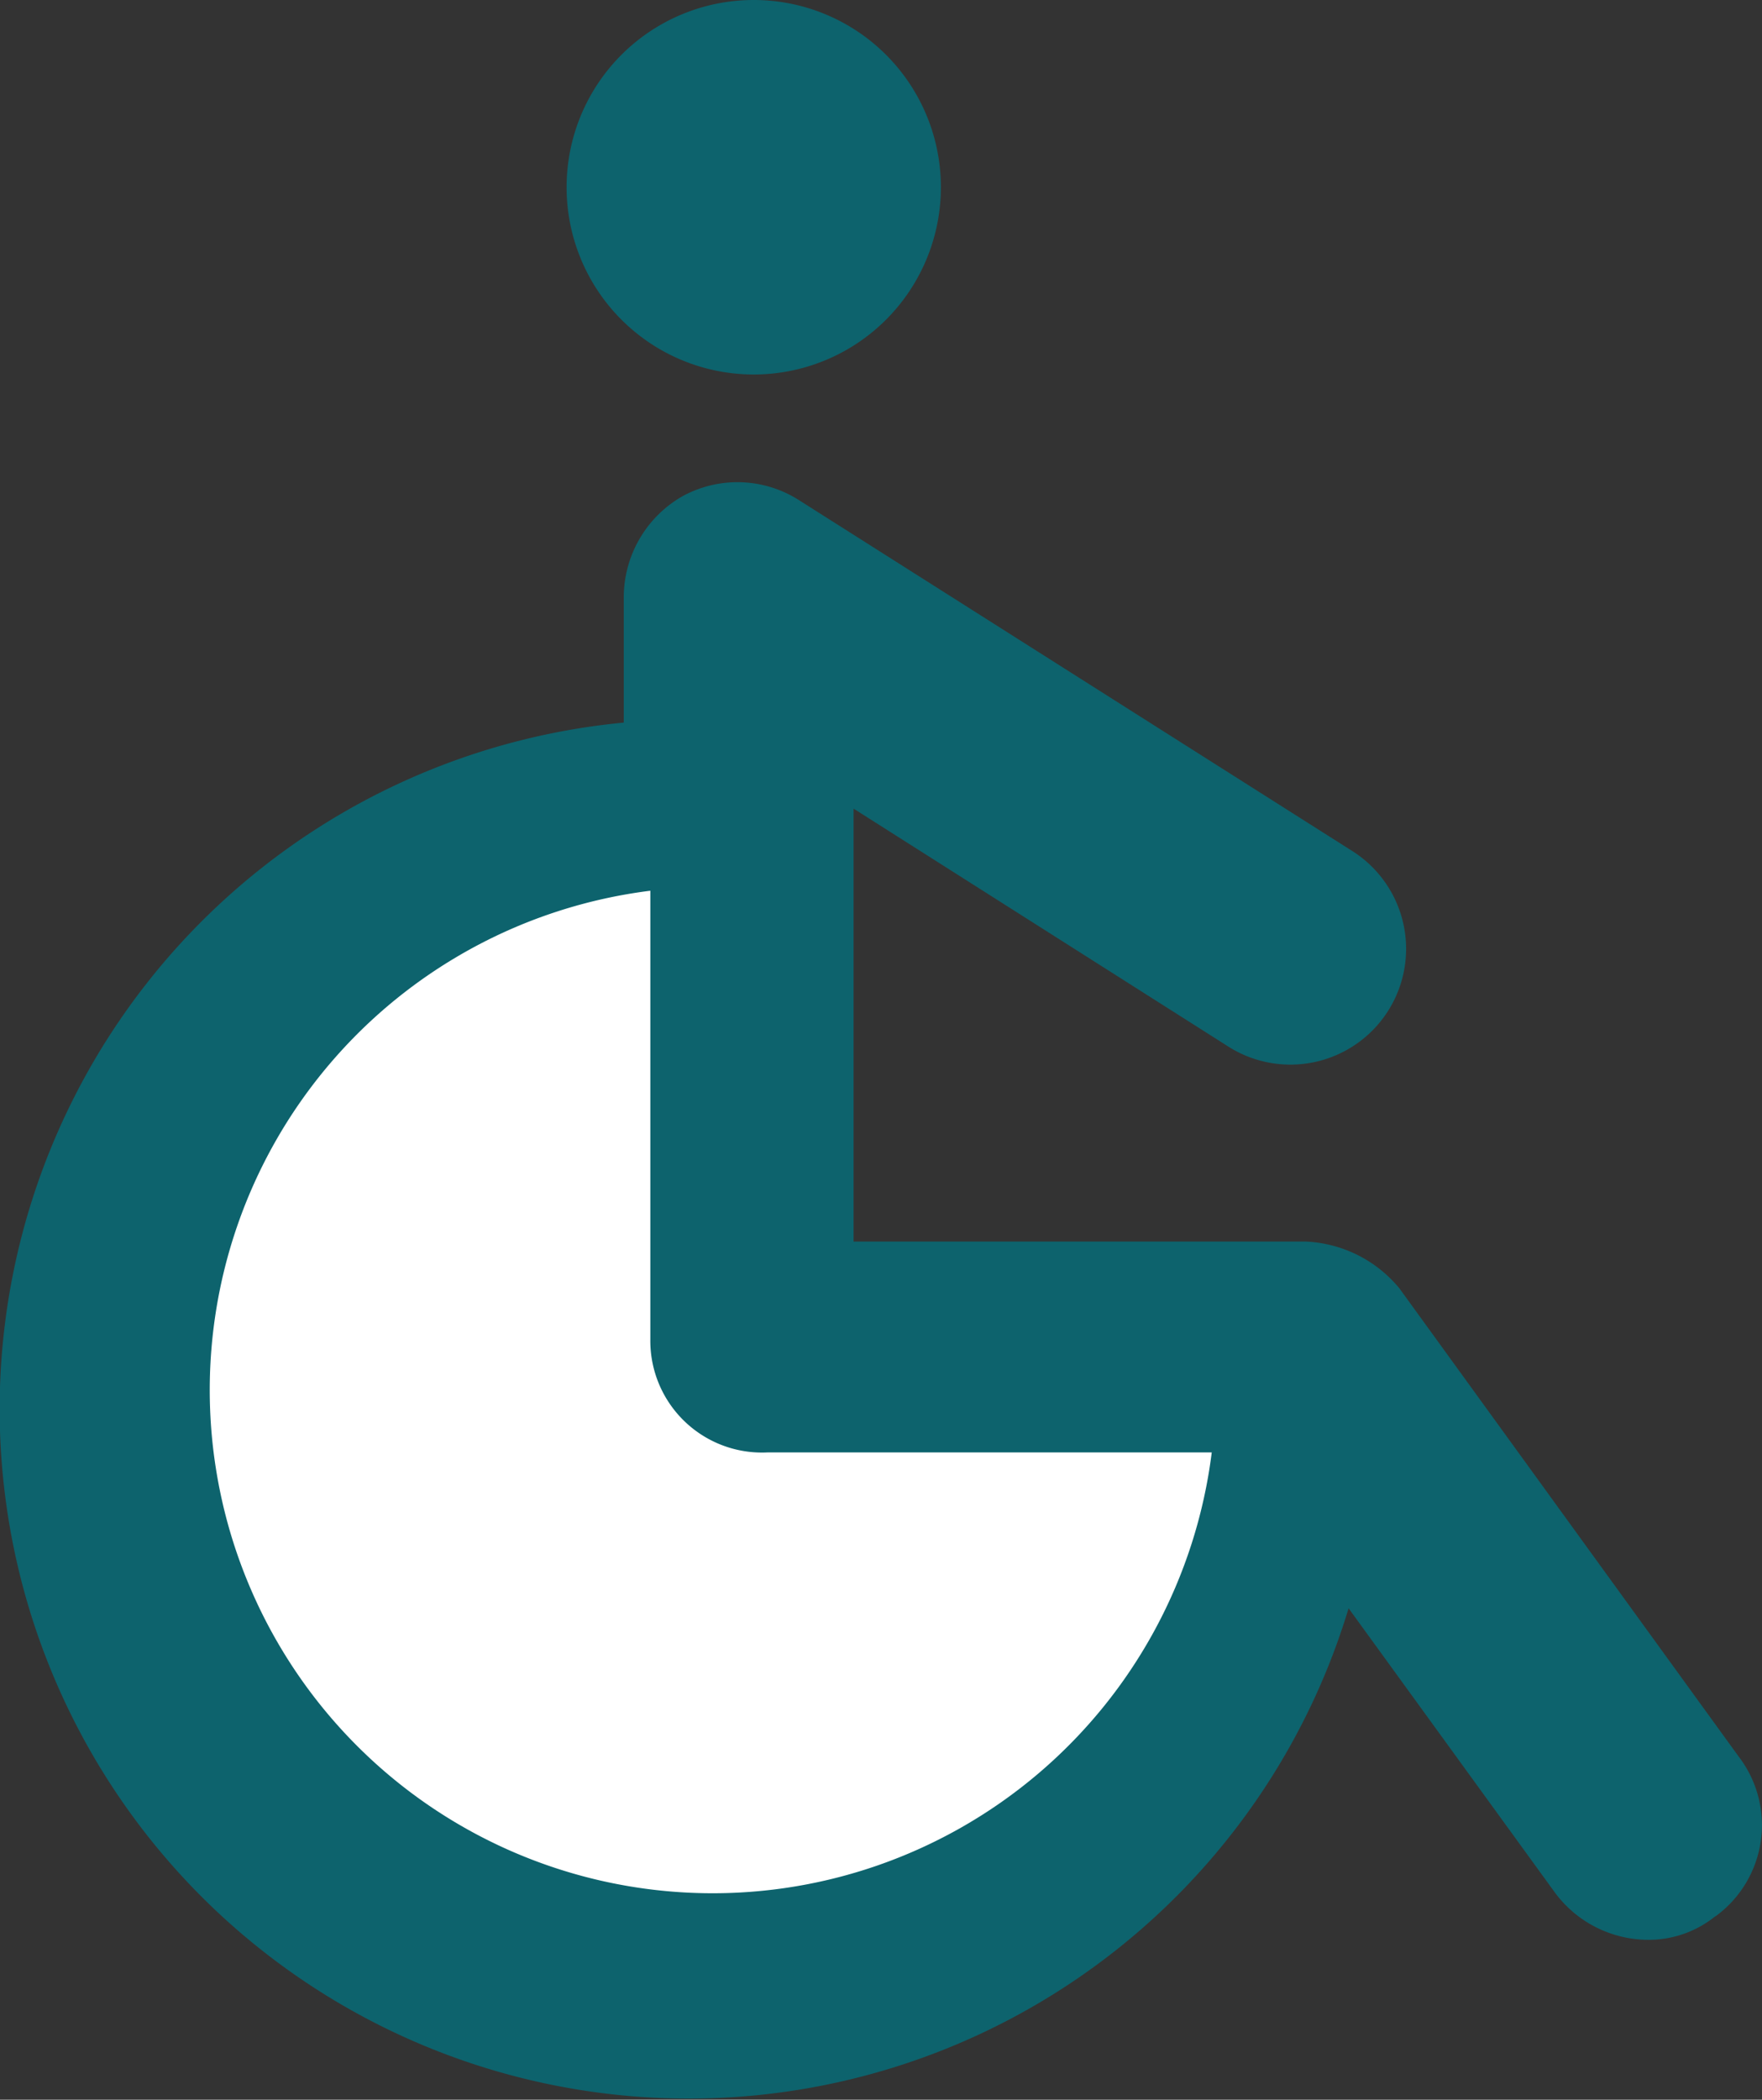
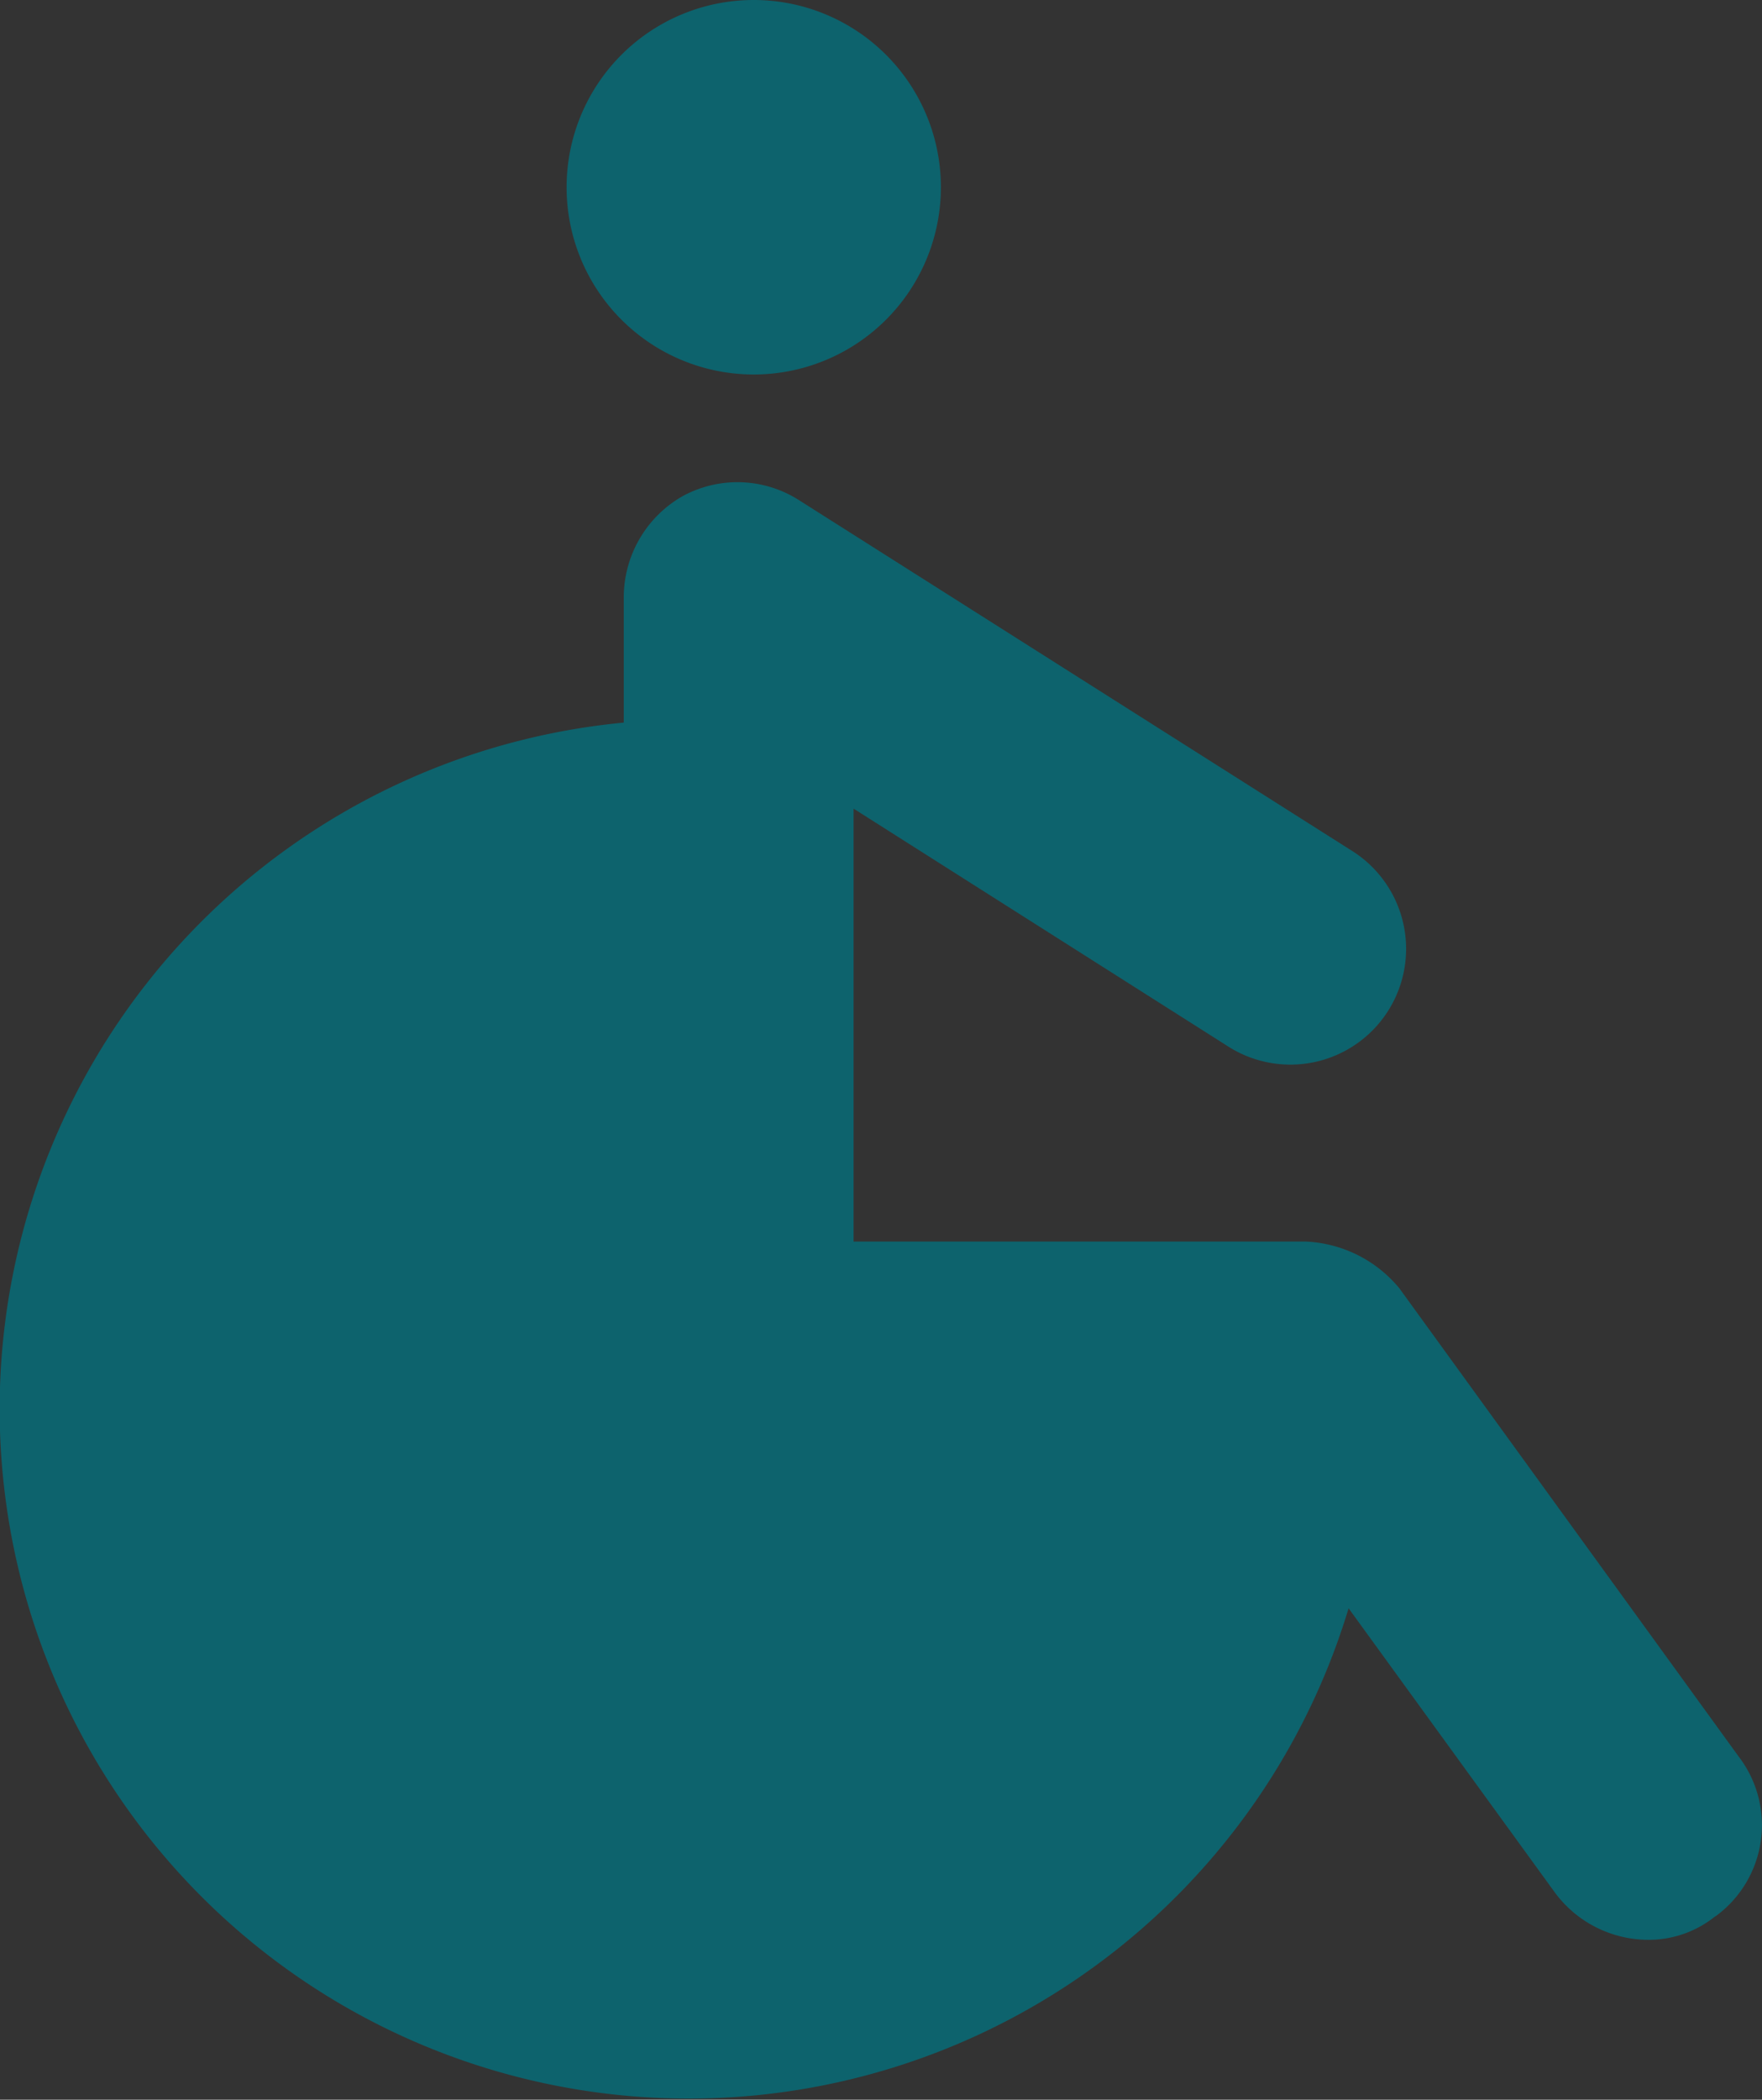
<svg xmlns="http://www.w3.org/2000/svg" width="31.762" height="37.83" viewBox="0 0 31.762 37.83">
  <rect x="0" y="0" width="31.762" height="37.83" fill="#333333" stroke="none" />
  <g id="Group_1111" data-name="Group 1111" transform="translate(-318.913 -523.681)">
    <path id="Path_8003" data-name="Path 8003" d="M332.5,523.681a3.373,3.373,0,1,1,0,6.747,3.373,3.373,0,0,1,0-6.747Zm17.33,34.527a1.908,1.908,0,0,1-1.195.422,2.1,2.1,0,0,1-1.687-.843l-3.725-5.13A12.423,12.423,0,1,1,330.157,536.7v-2.249a2.1,2.1,0,0,1,1.054-1.827,2.065,2.065,0,0,1,2.108.07l9.979,6.325a2.086,2.086,0,1,1-2.249,3.514L334.3,538.25v7.8h8.152a2.318,2.318,0,0,1,1.687.843l6.114,8.433A2.031,2.031,0,0,1,349.835,558.208Z" fill="#0d636d" />
-     <path id="Path_8004" data-name="Path 8004" d="M332.235,554.6v-8.082a9.066,9.066,0,1,0,10.12,10.12h-8.012A2.013,2.013,0,0,1,332.235,554.6Z" transform="translate(-1.599 -6.789)" fill="#fff" />
  </g>
</svg>